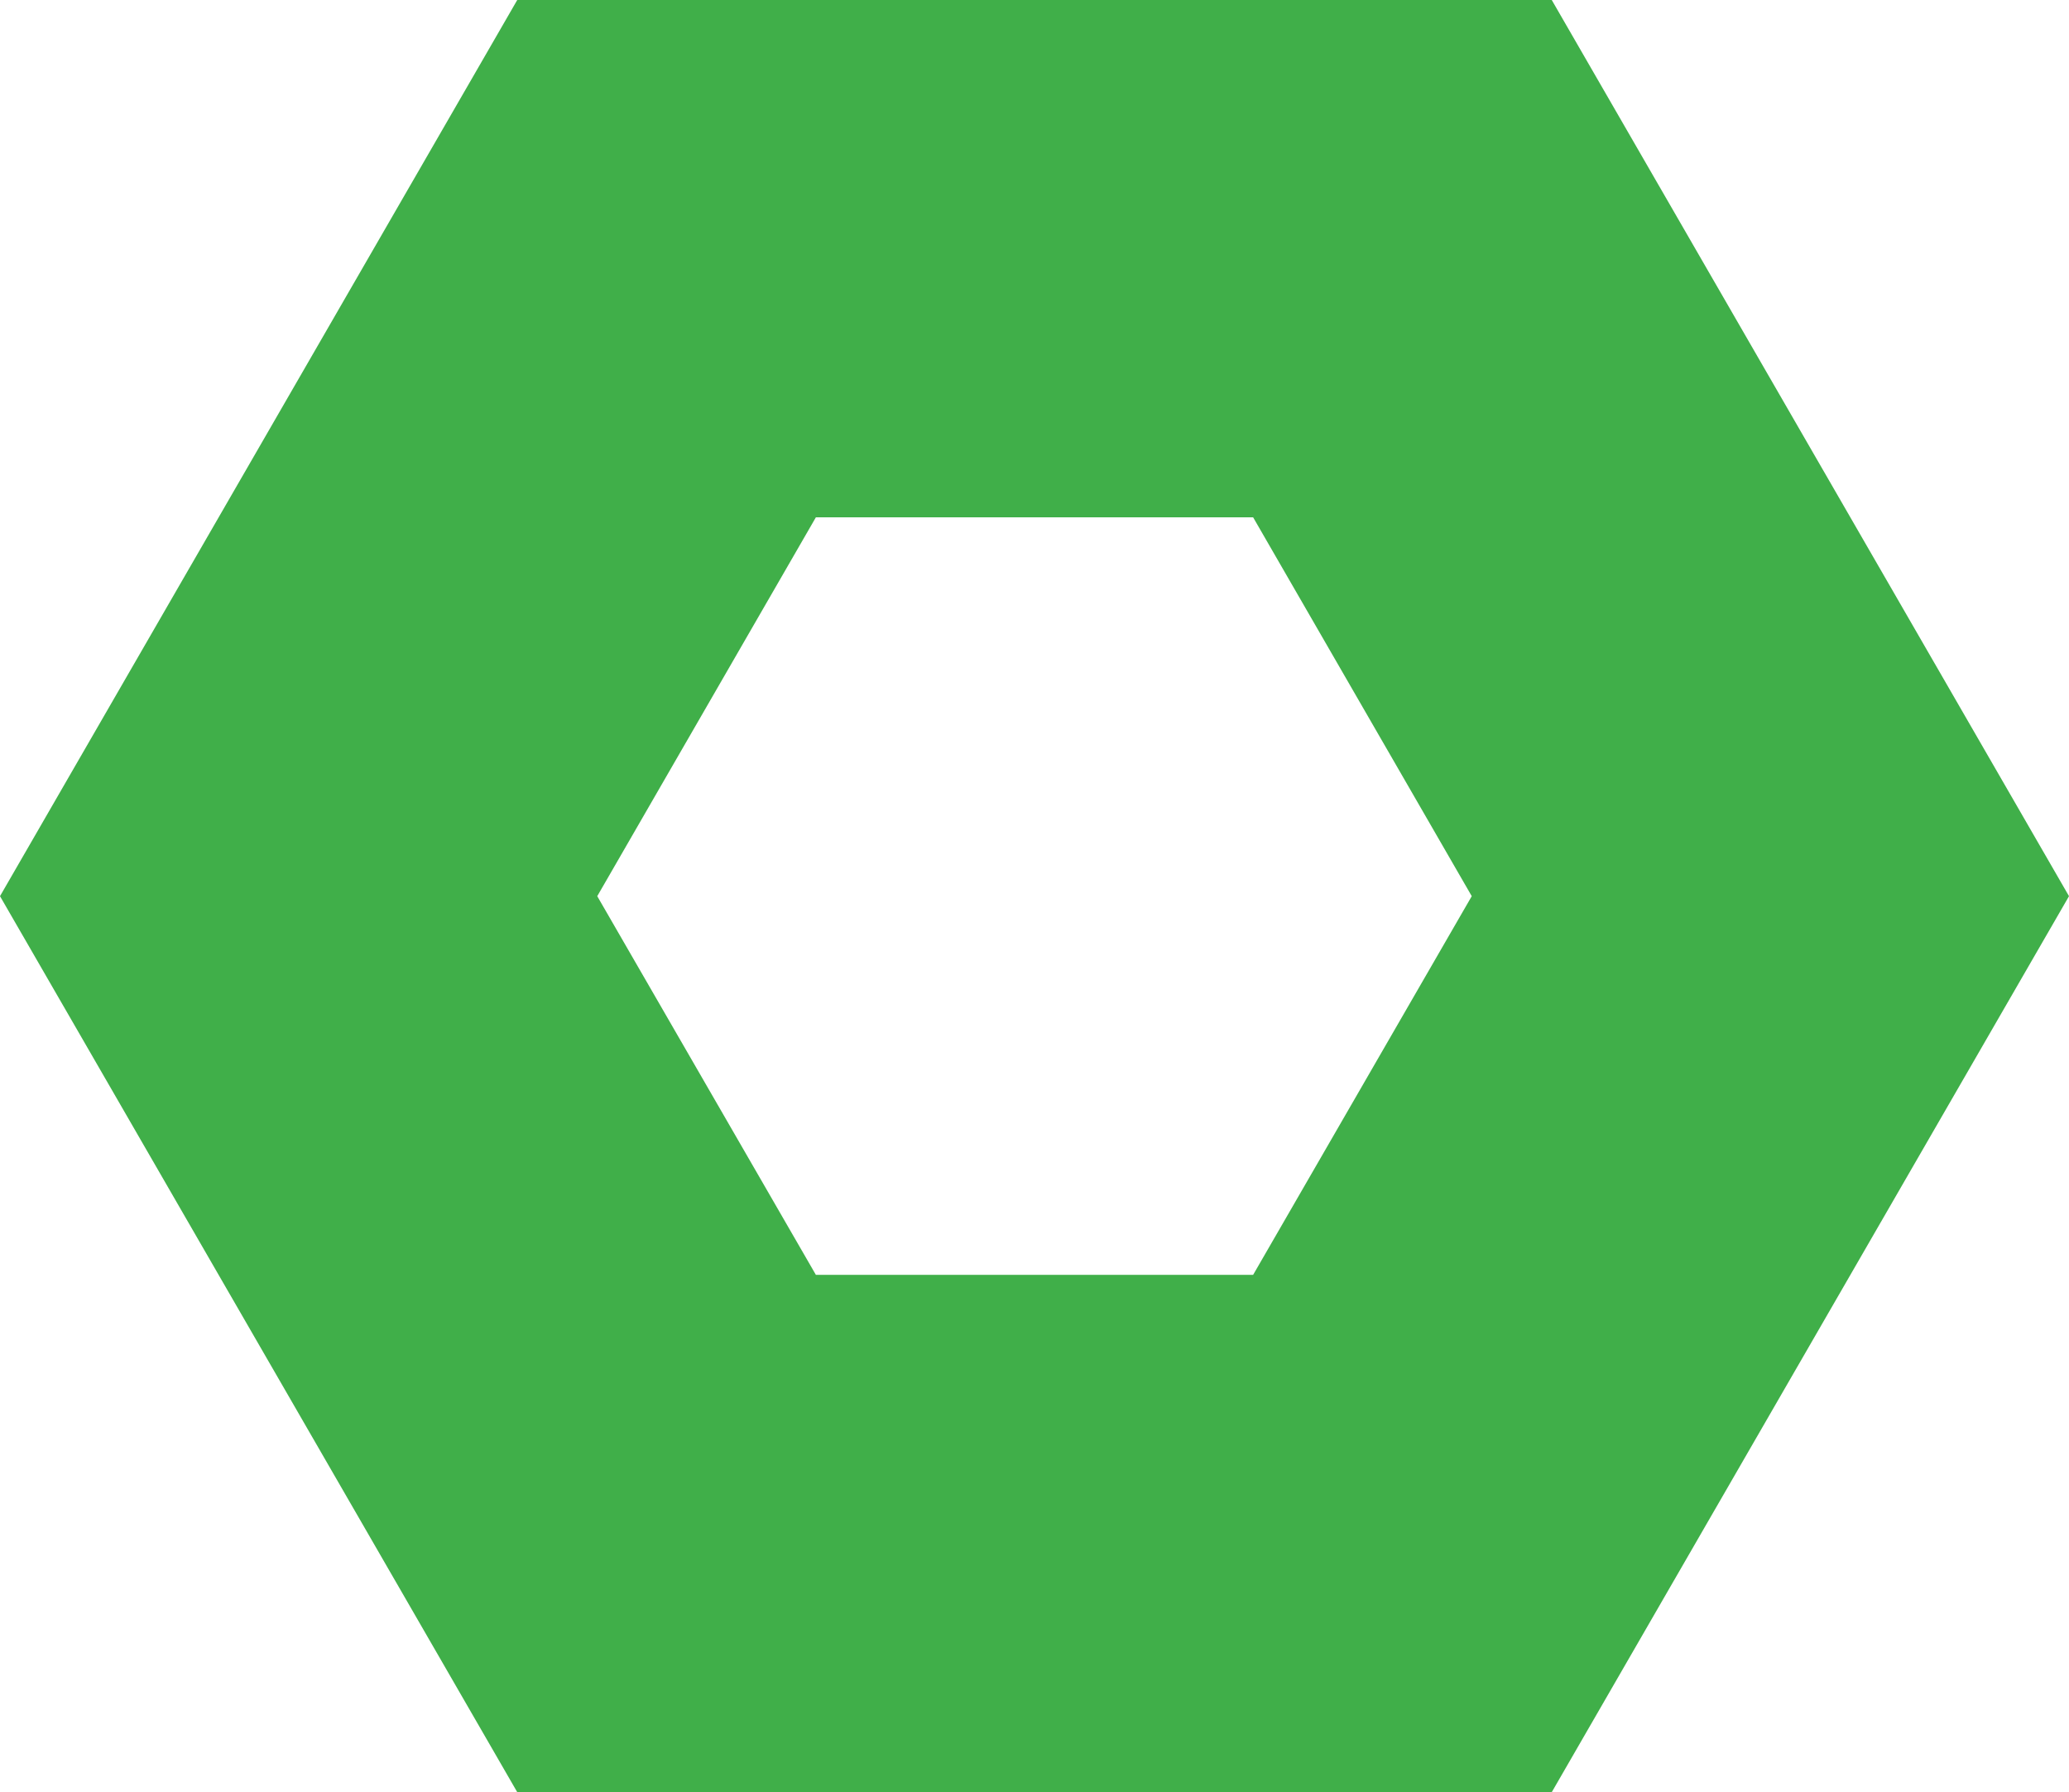
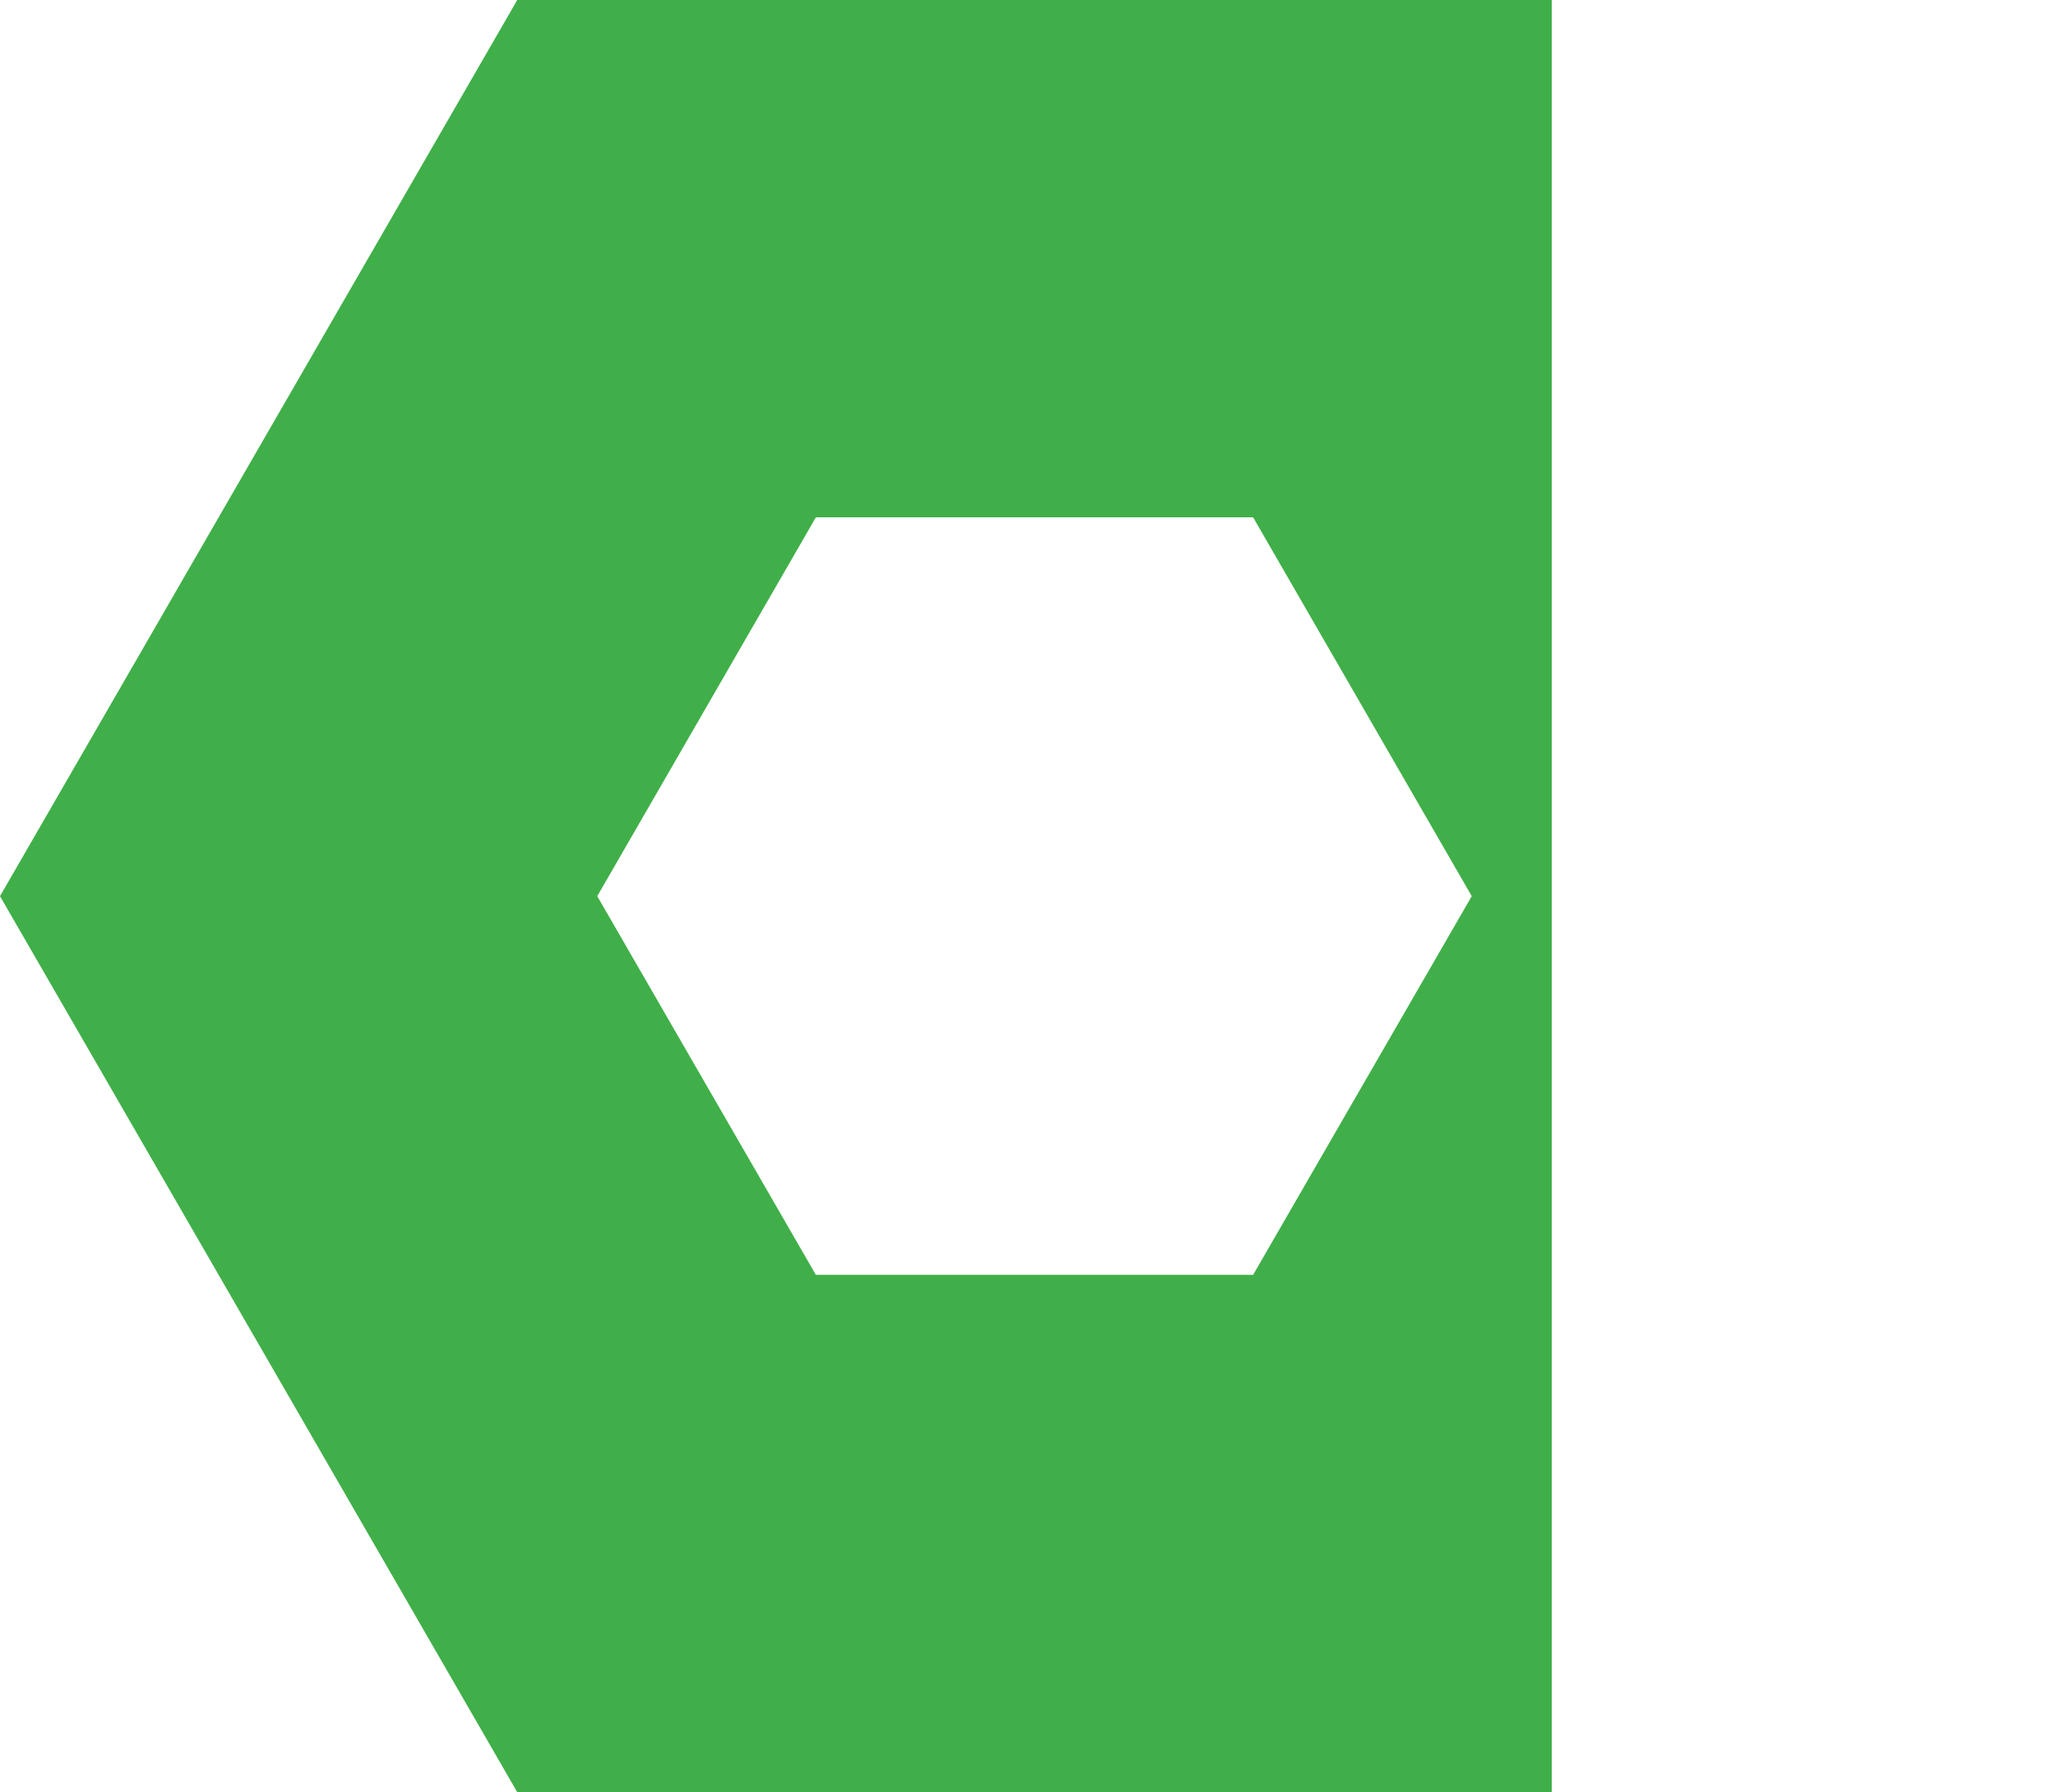
<svg xmlns="http://www.w3.org/2000/svg" width="12" height="10.392" viewBox="0 0 12 10.392">
  <g id="Path_2384" data-name="Path 2384" transform="translate(-988.194 -240.539)" fill="none">
-     <path d="M997.194,240.539h-6l-3,5.2,3,5.2h6l3-5.2Z" stroke="none" />
-     <path d="M 992.926 243.539 L 991.658 245.736 L 992.926 247.932 L 995.462 247.932 L 996.73 245.736 L 995.462 243.539 L 992.926 243.539 M 991.194 240.539 L 997.194 240.539 L 1000.194 245.736 L 997.194 250.932 L 991.194 250.932 L 988.194 245.736 L 991.194 240.539 Z" stroke="none" fill="#40af49" />
+     <path d="M 992.926 243.539 L 991.658 245.736 L 992.926 247.932 L 995.462 247.932 L 996.73 245.736 L 995.462 243.539 L 992.926 243.539 M 991.194 240.539 L 997.194 240.539 L 997.194 250.932 L 991.194 250.932 L 988.194 245.736 L 991.194 240.539 Z" stroke="none" fill="#40af49" />
  </g>
</svg>